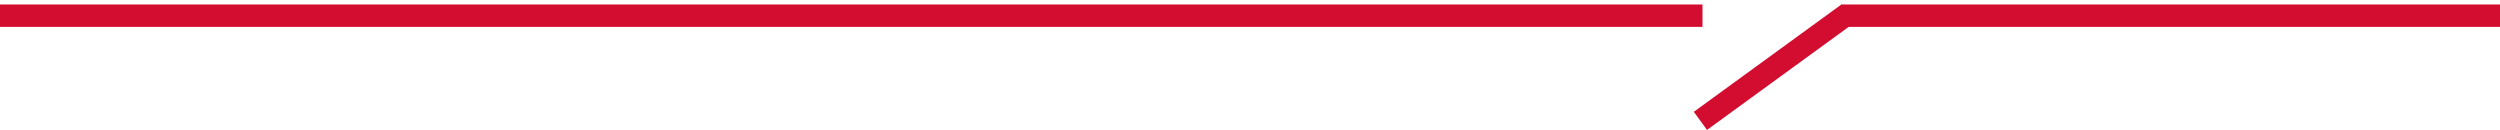
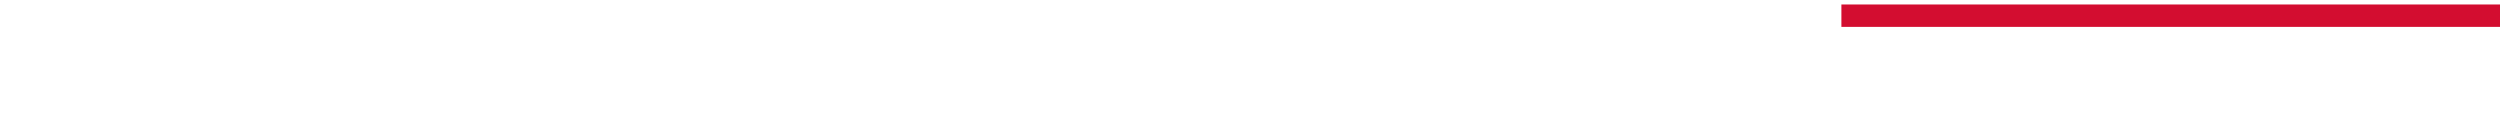
<svg xmlns="http://www.w3.org/2000/svg" width="558" height="29" viewBox="0 0 558 29" fill="none">
-   <line y1="3.5" x2="380" y2="3.5" stroke="#D30D30" stroke-width="5" />
  <line x1="558" y1="3.5" x2="411" y2="3.5" stroke="#D30D30" stroke-width="5" />
-   <line x1="379.53" y1="26.978" x2="412.53" y2="2.978" stroke="#D30D30" stroke-width="5" />
</svg>